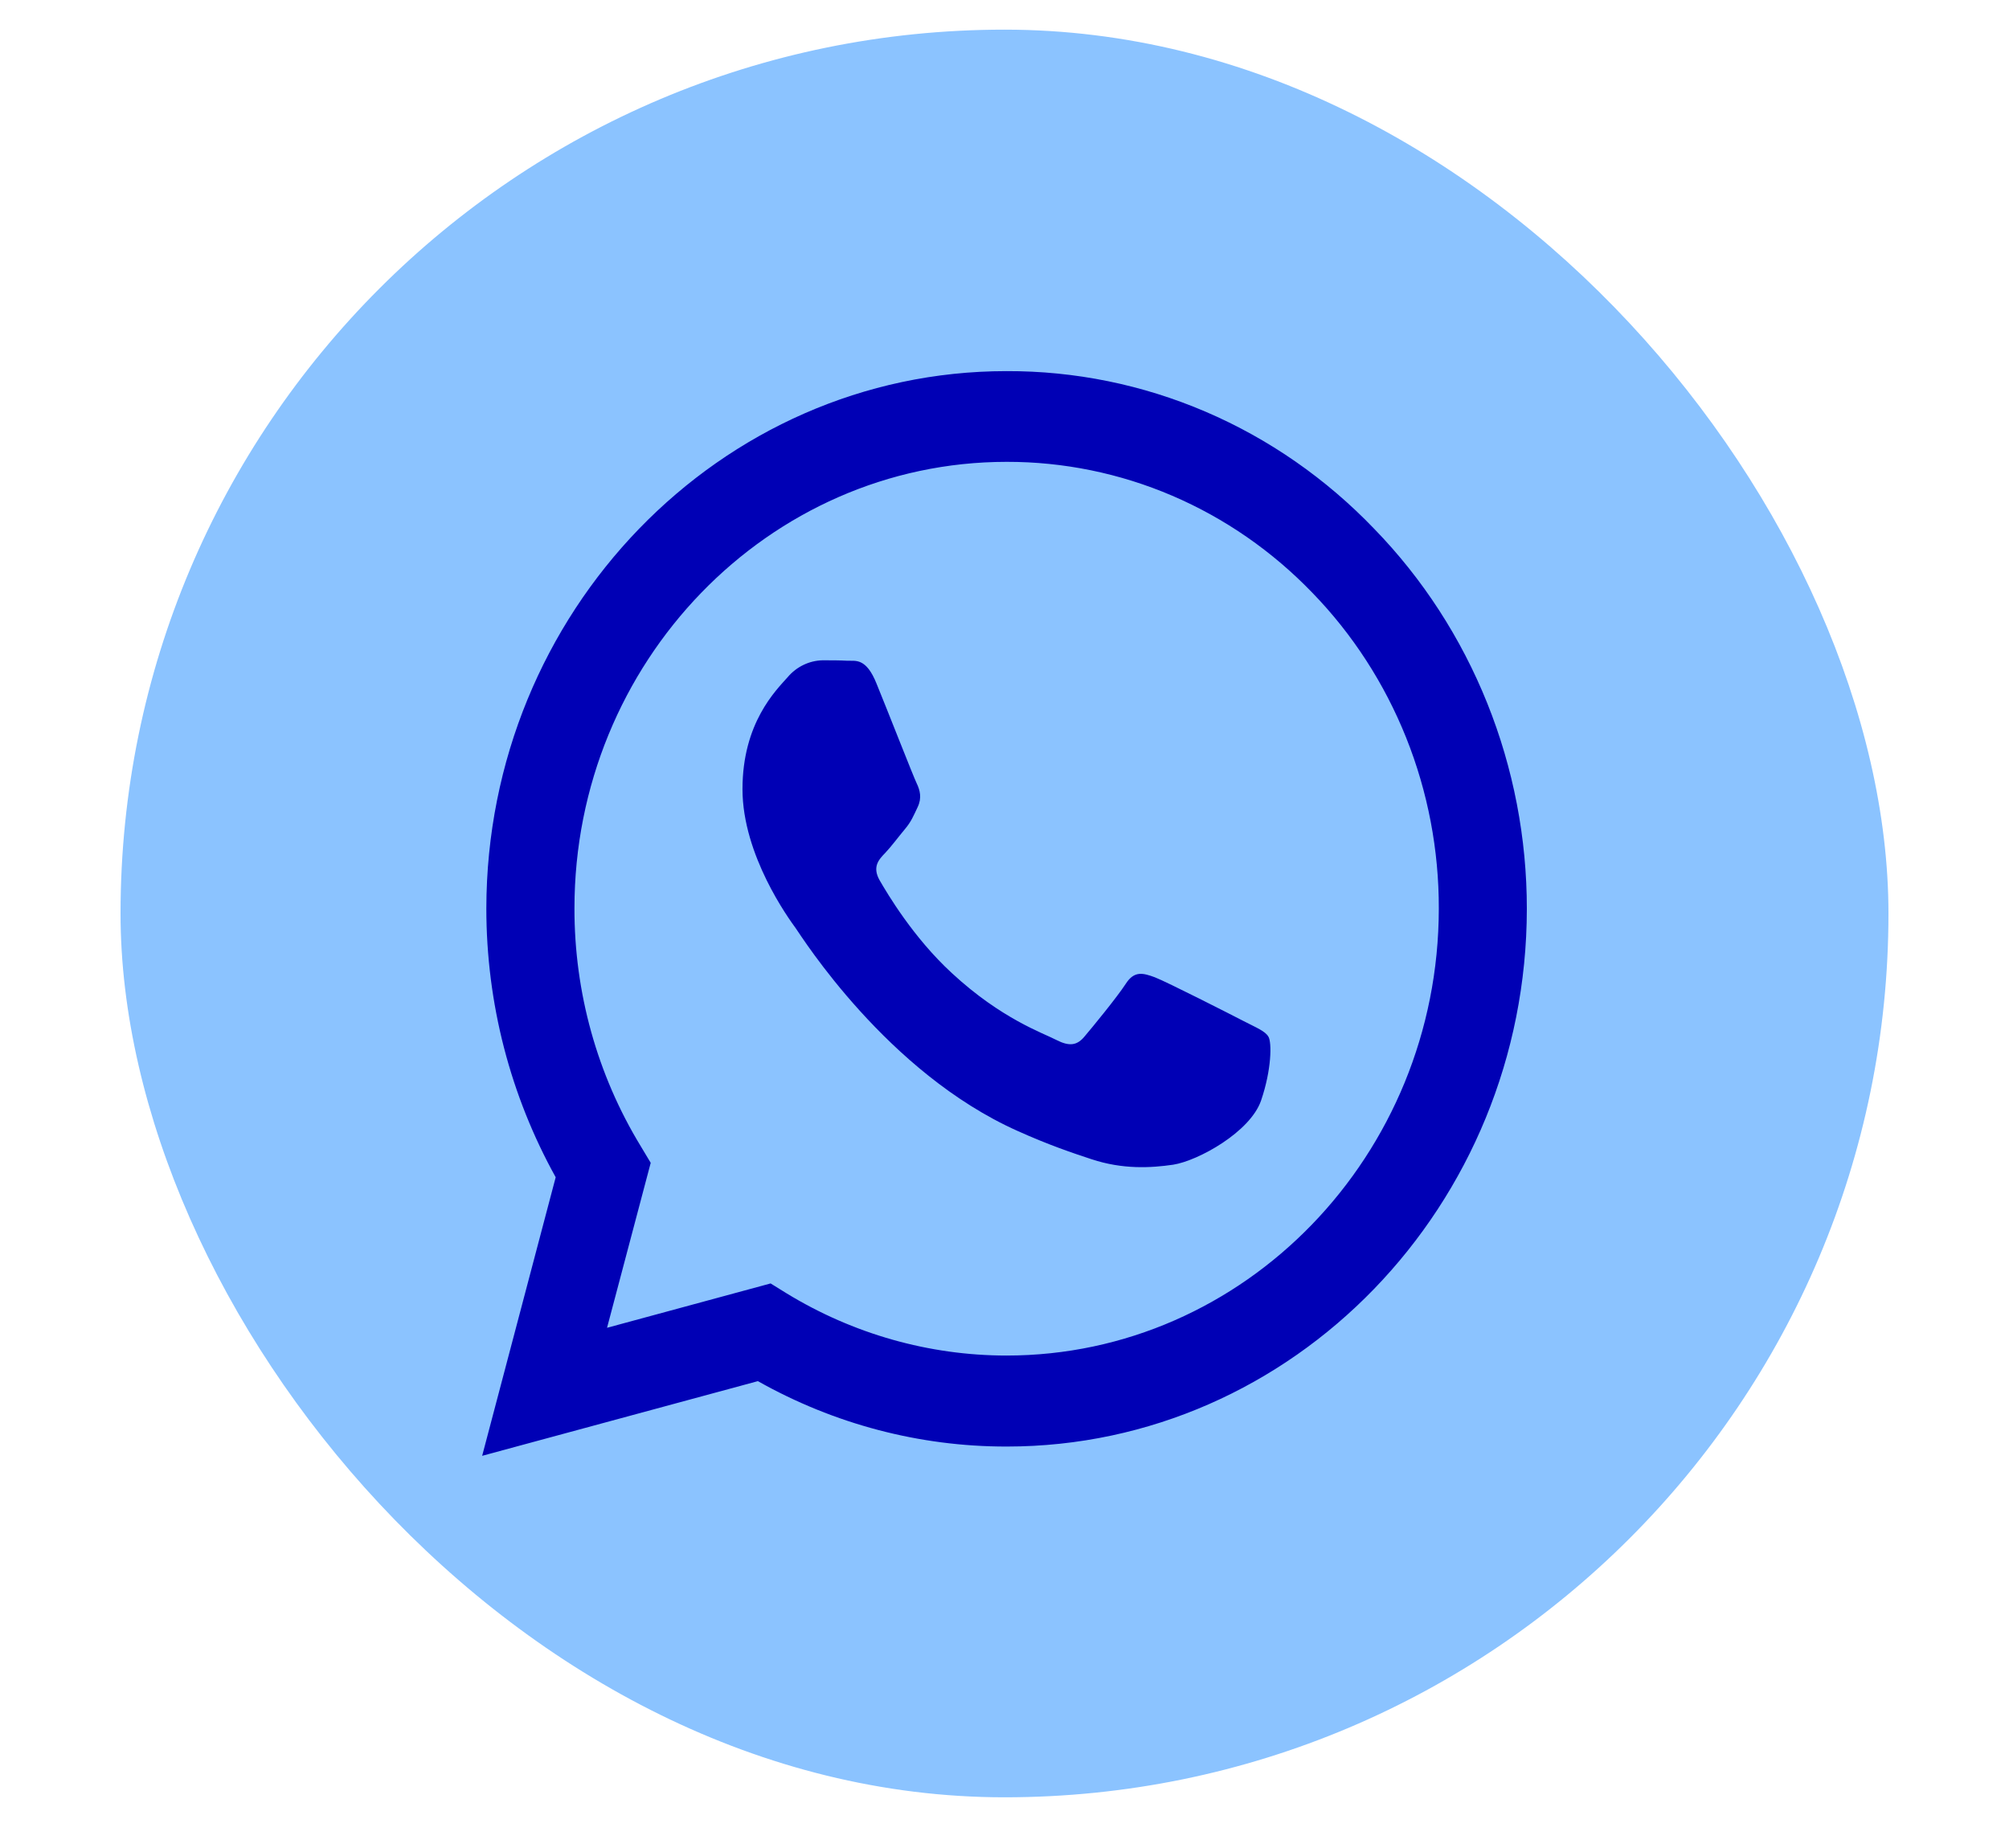
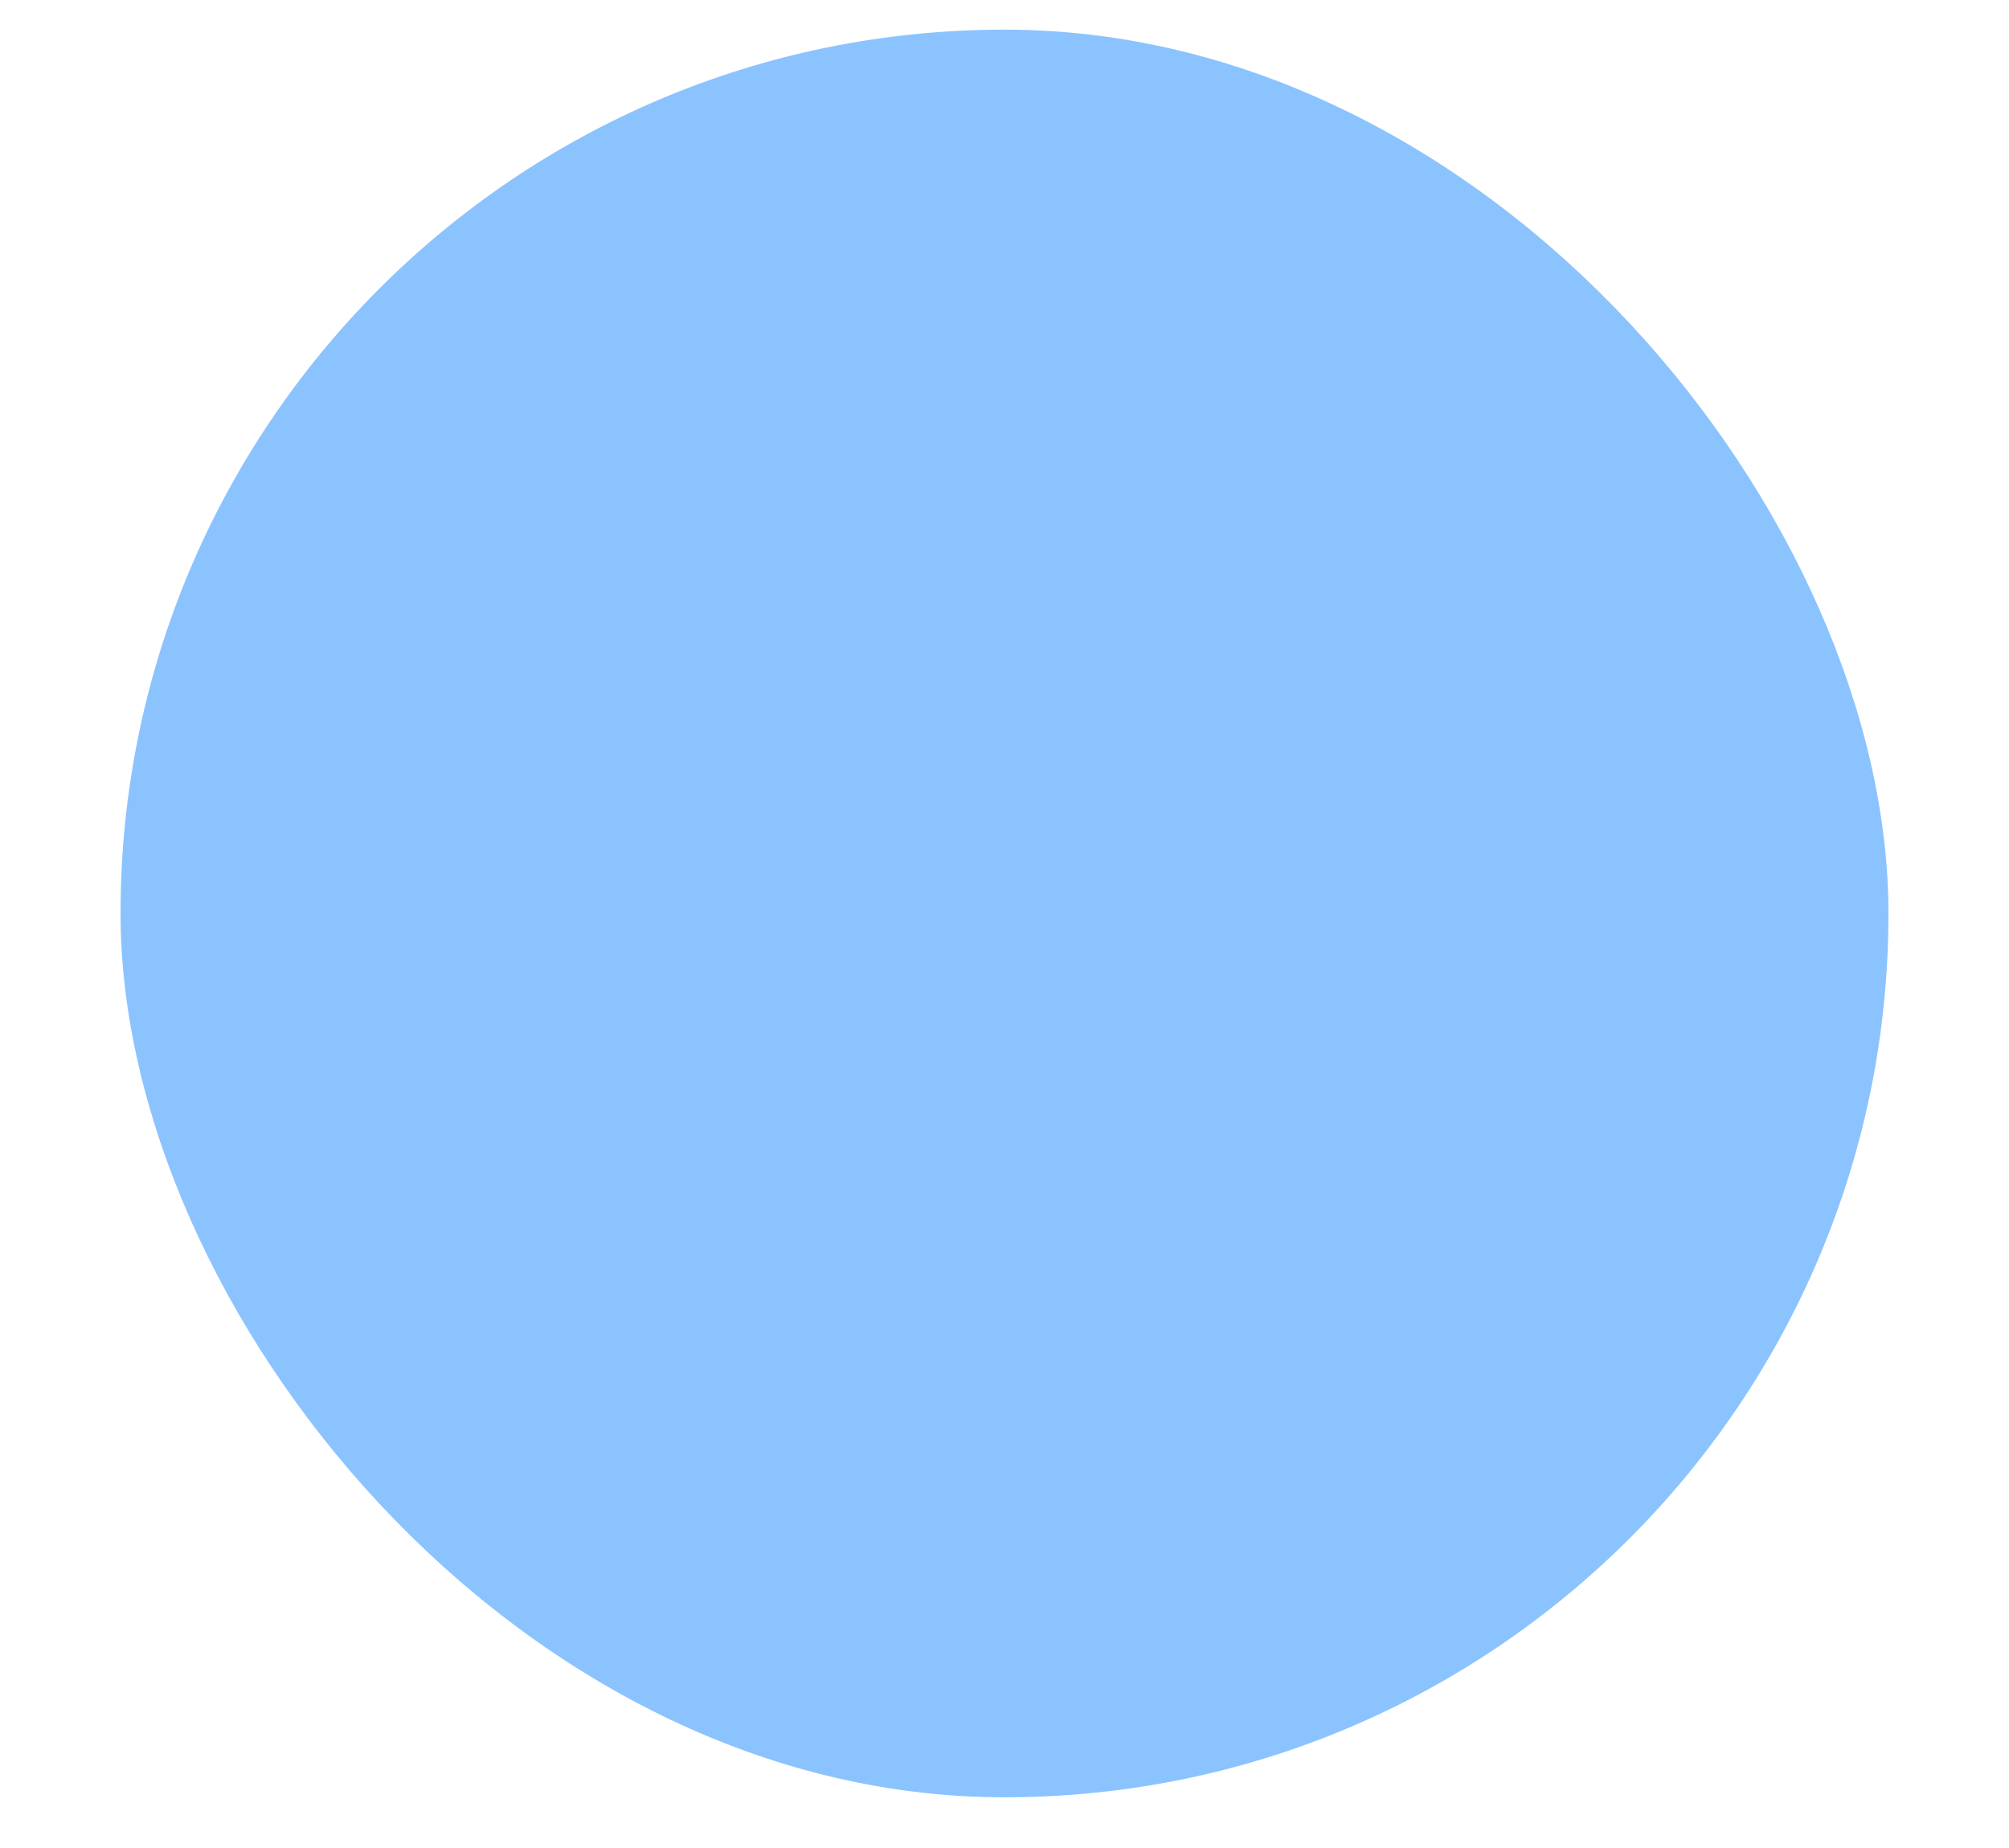
<svg xmlns="http://www.w3.org/2000/svg" width="50" height="46" viewBox="0 0 50 46" fill="none">
  <rect x="3" y="0.738" width="44" height="44" rx="22" fill="#8BC3FF" />
-   <path d="M34.202 13.164C33.004 11.914 31.578 10.923 30.007 10.249C28.436 9.575 26.75 9.232 25.049 9.238C17.921 9.238 12.111 15.242 12.104 22.613C12.104 24.974 12.702 27.271 13.83 29.304L12 36.238L18.862 34.379C20.76 35.449 22.887 36.009 25.049 36.007H25.055C32.186 36.007 37.993 30.003 38 22.625C38.001 20.867 37.666 19.126 37.014 17.502C36.362 15.878 35.407 14.404 34.202 13.164ZM25.049 33.742C23.122 33.741 21.23 33.205 19.571 32.19L19.179 31.947L15.108 33.051L16.195 28.945L15.941 28.521C14.863 26.75 14.293 24.699 14.297 22.607C14.297 16.488 19.124 11.496 25.055 11.496C26.469 11.494 27.868 11.78 29.174 12.339C30.48 12.899 31.665 13.72 32.662 14.755C33.663 15.786 34.456 17.012 34.996 18.361C35.536 19.711 35.813 21.158 35.809 22.619C35.803 28.759 30.976 33.742 25.049 33.742ZM30.95 25.416C30.628 25.249 29.04 24.441 28.741 24.326C28.444 24.217 28.227 24.159 28.015 24.493C27.798 24.826 27.177 25.583 26.991 25.801C26.805 26.026 26.613 26.051 26.29 25.886C25.968 25.717 24.925 25.366 23.691 24.223C22.728 23.337 22.083 22.241 21.89 21.908C21.704 21.574 21.872 21.395 22.034 21.228C22.176 21.079 22.356 20.837 22.517 20.644C22.68 20.452 22.734 20.31 22.84 20.087C22.947 19.861 22.896 19.669 22.816 19.502C22.734 19.335 22.09 17.686 21.817 17.021C21.556 16.365 21.29 16.456 21.09 16.447C20.904 16.436 20.687 16.436 20.47 16.436C20.306 16.44 20.145 16.479 19.996 16.551C19.848 16.622 19.715 16.725 19.607 16.852C19.31 17.186 18.479 17.995 18.479 19.643C18.479 21.292 19.638 22.877 19.801 23.101C19.961 23.326 22.076 26.699 25.323 28.15C26.09 28.496 26.694 28.7 27.166 28.855C27.942 29.112 28.642 29.073 29.2 28.991C29.82 28.893 31.111 28.18 31.384 27.399C31.652 26.616 31.652 25.948 31.57 25.808C31.49 25.666 31.273 25.583 30.95 25.416Z" fill="#0000B5" />
</svg>